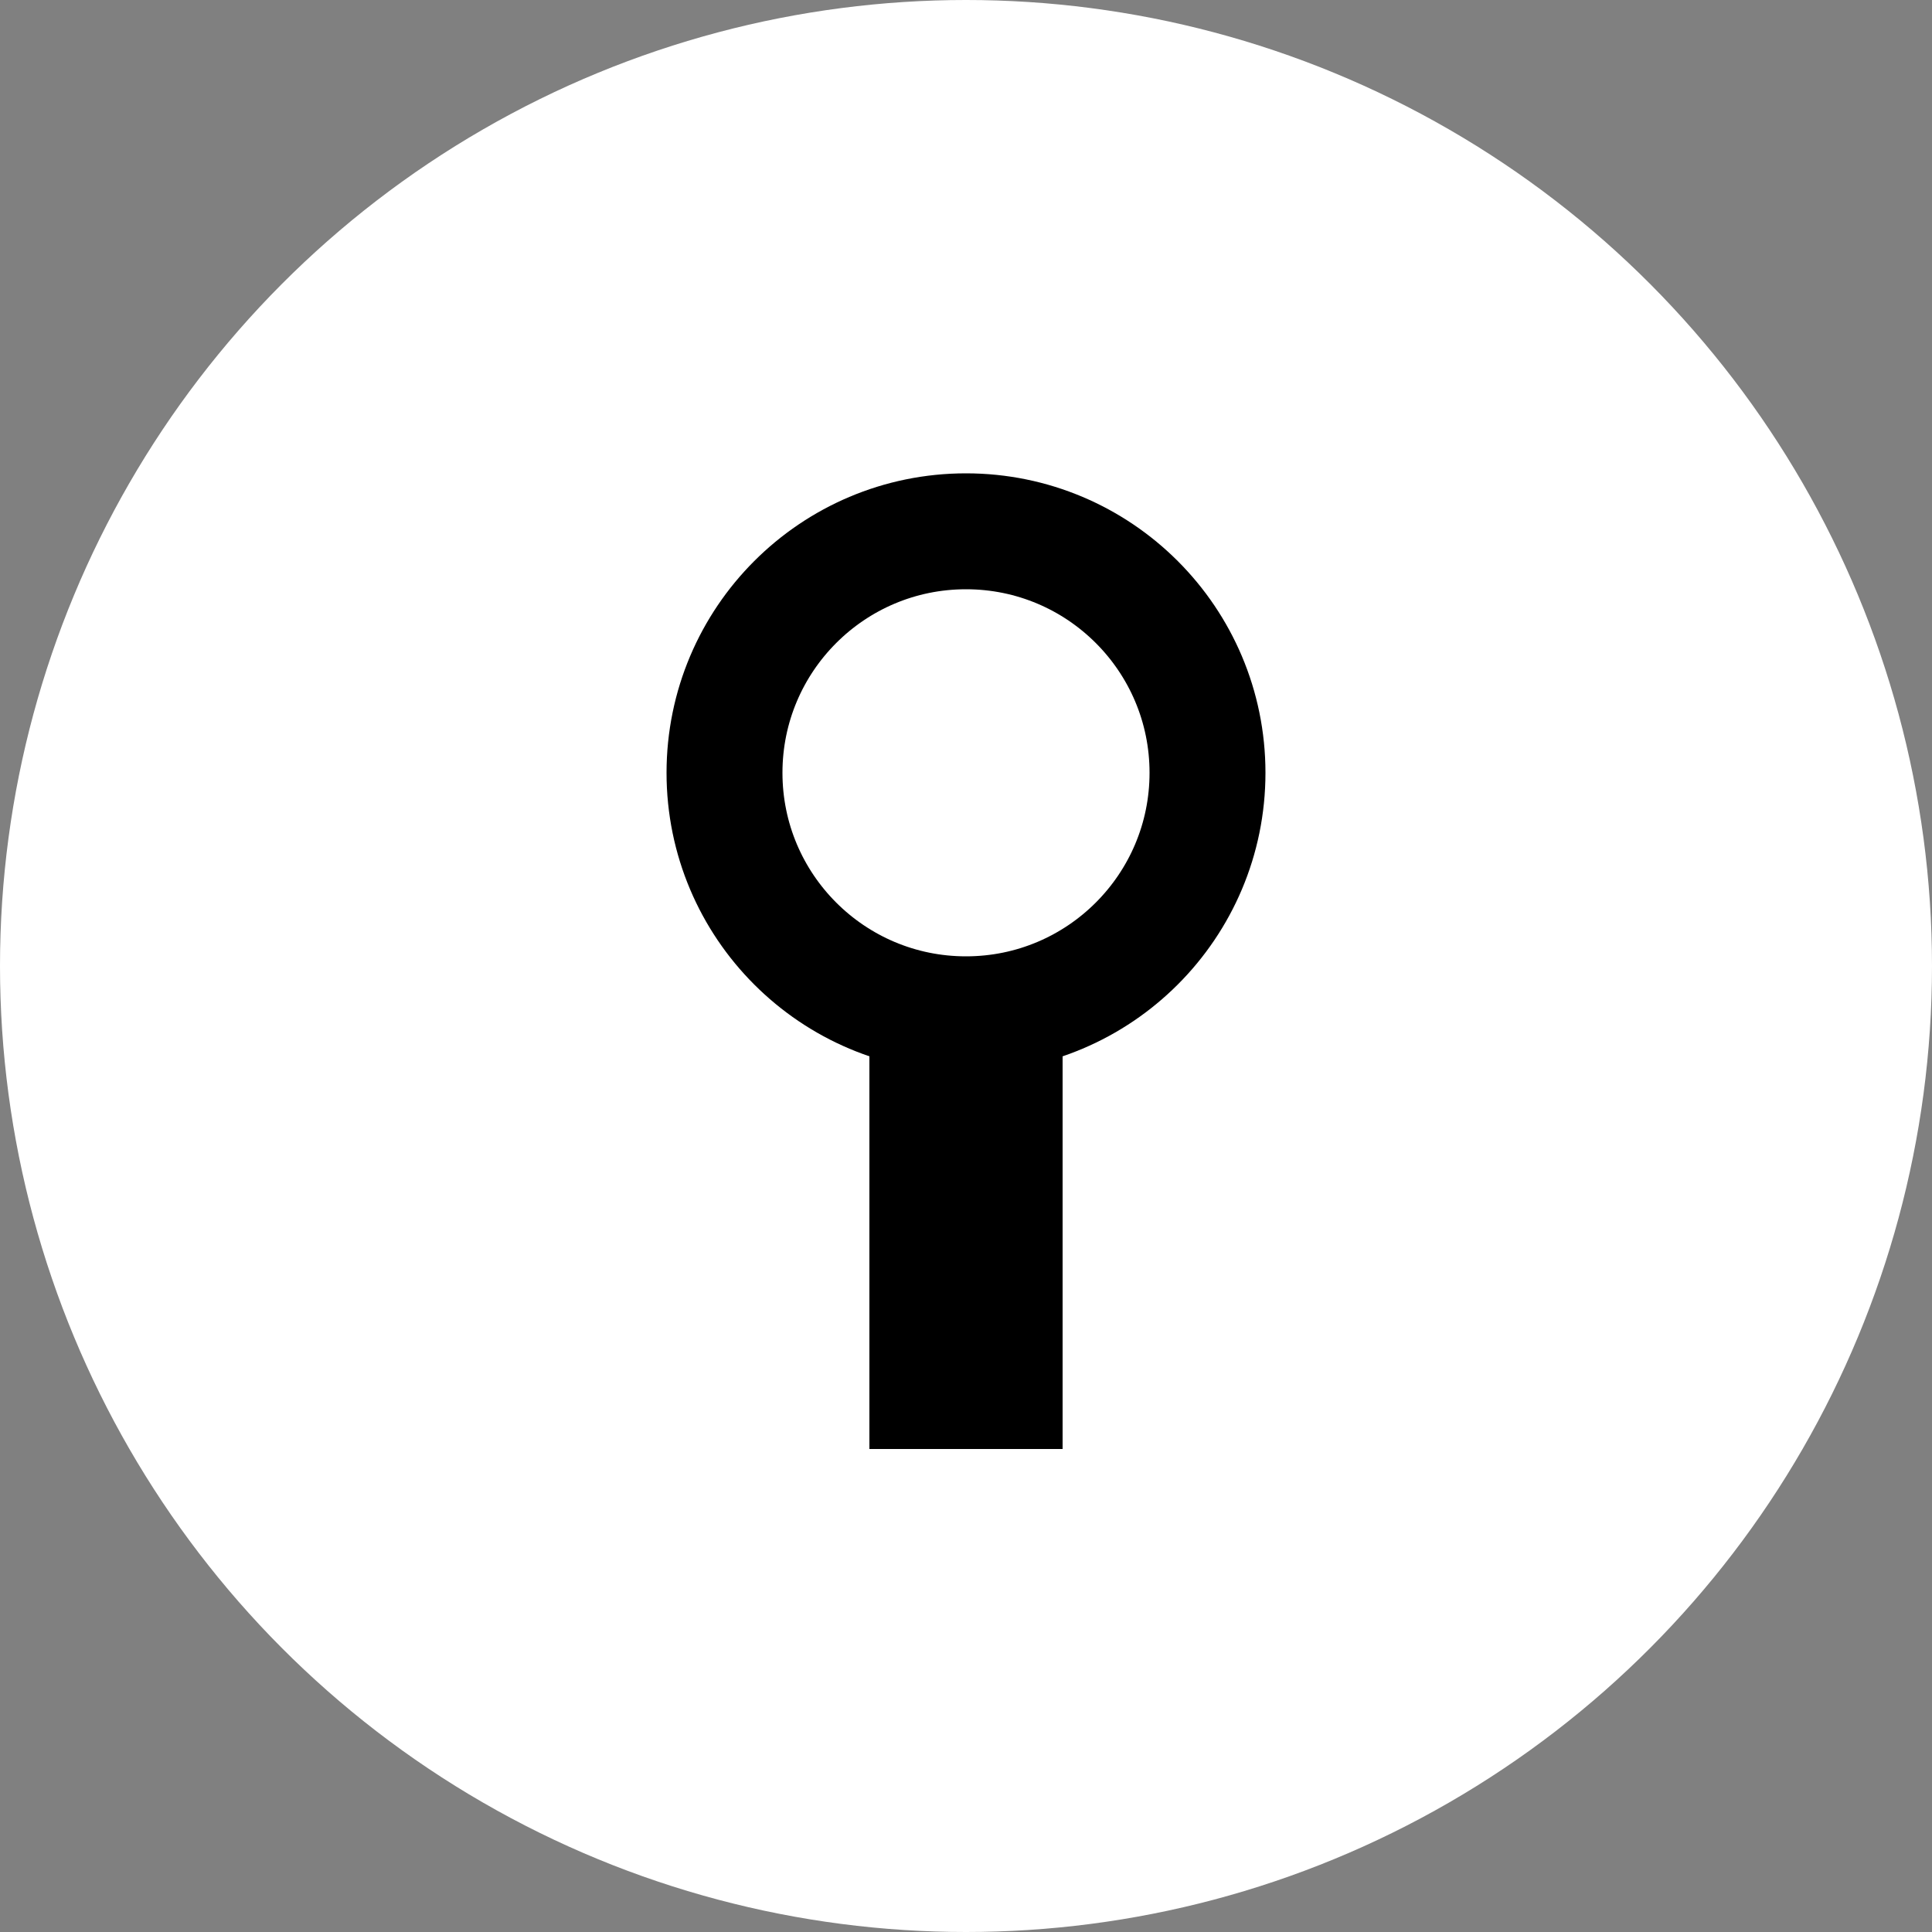
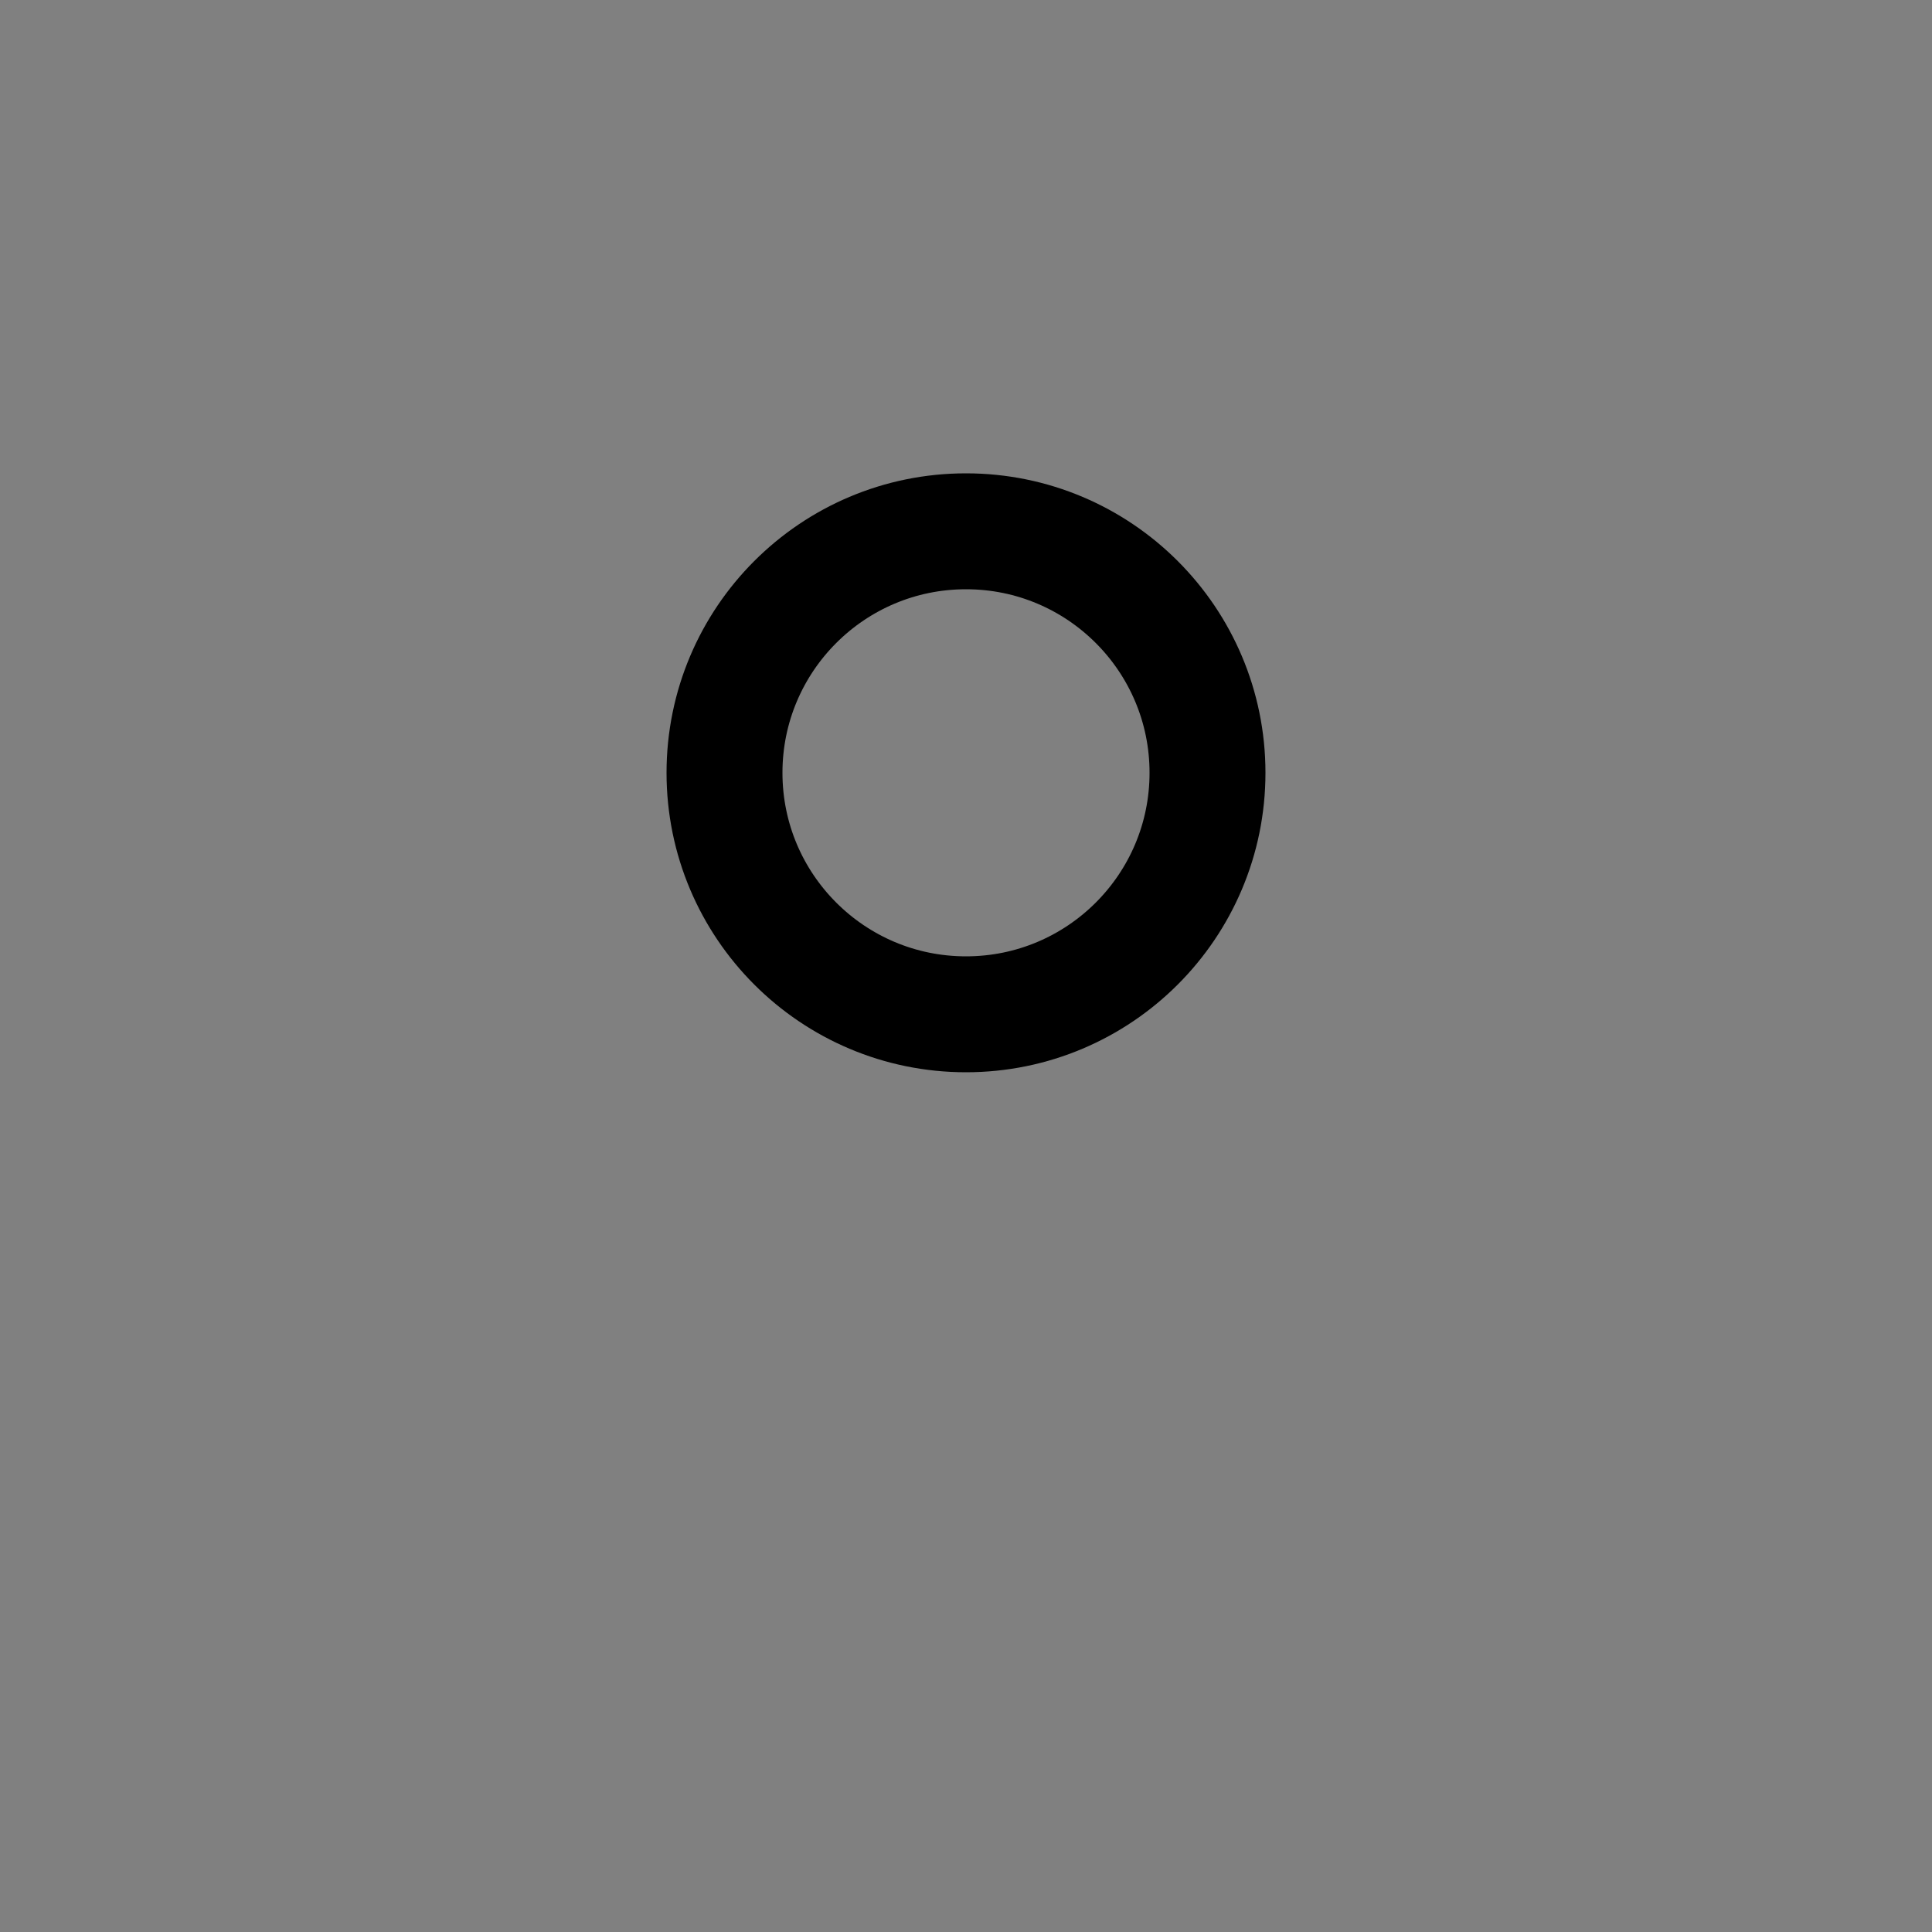
<svg xmlns="http://www.w3.org/2000/svg" width="500" height="500" viewBox="0 0 200 200">
  <rect x="0" y="0" width="200" height="200" fill="#808080" stroke="none" />
-   <circle cx="100" cy="100" r="100" fill="white" />
-   <rect x="90" y="105" width="20" height="45" fill="black" />
  <circle cx="100" cy="80" r="25" fill="none" stroke="black" stroke-width="12" />
</svg>